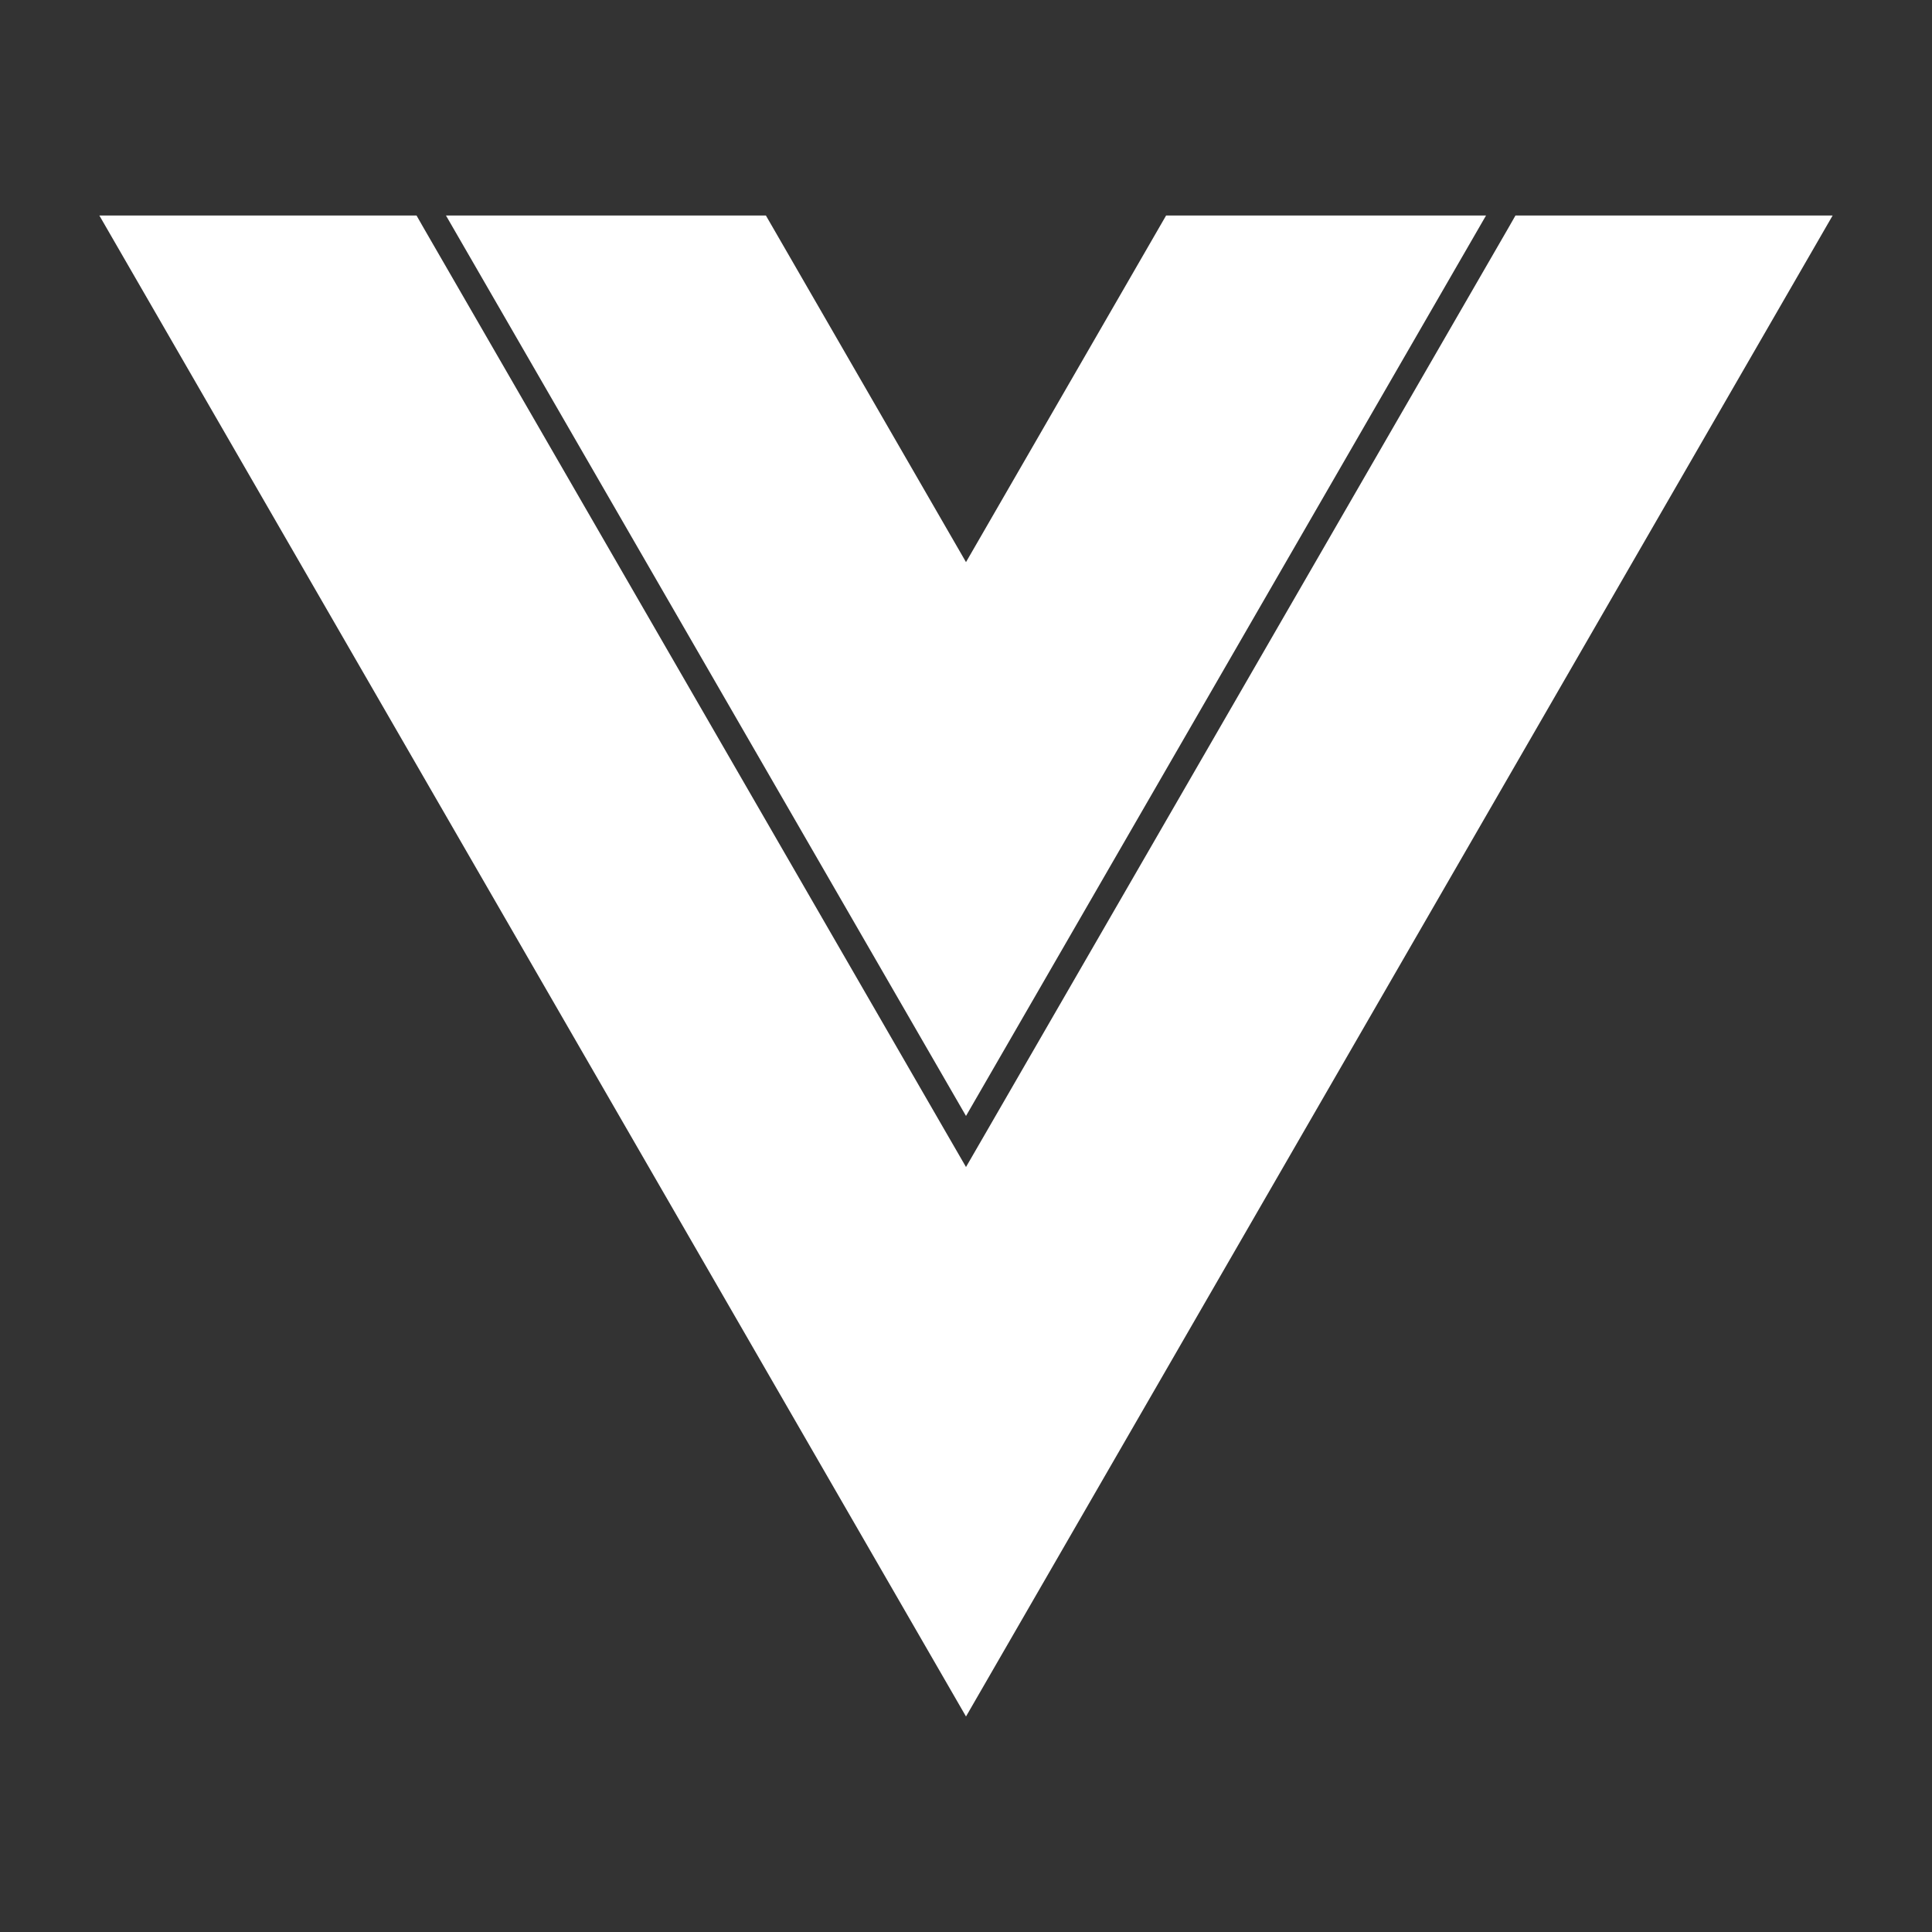
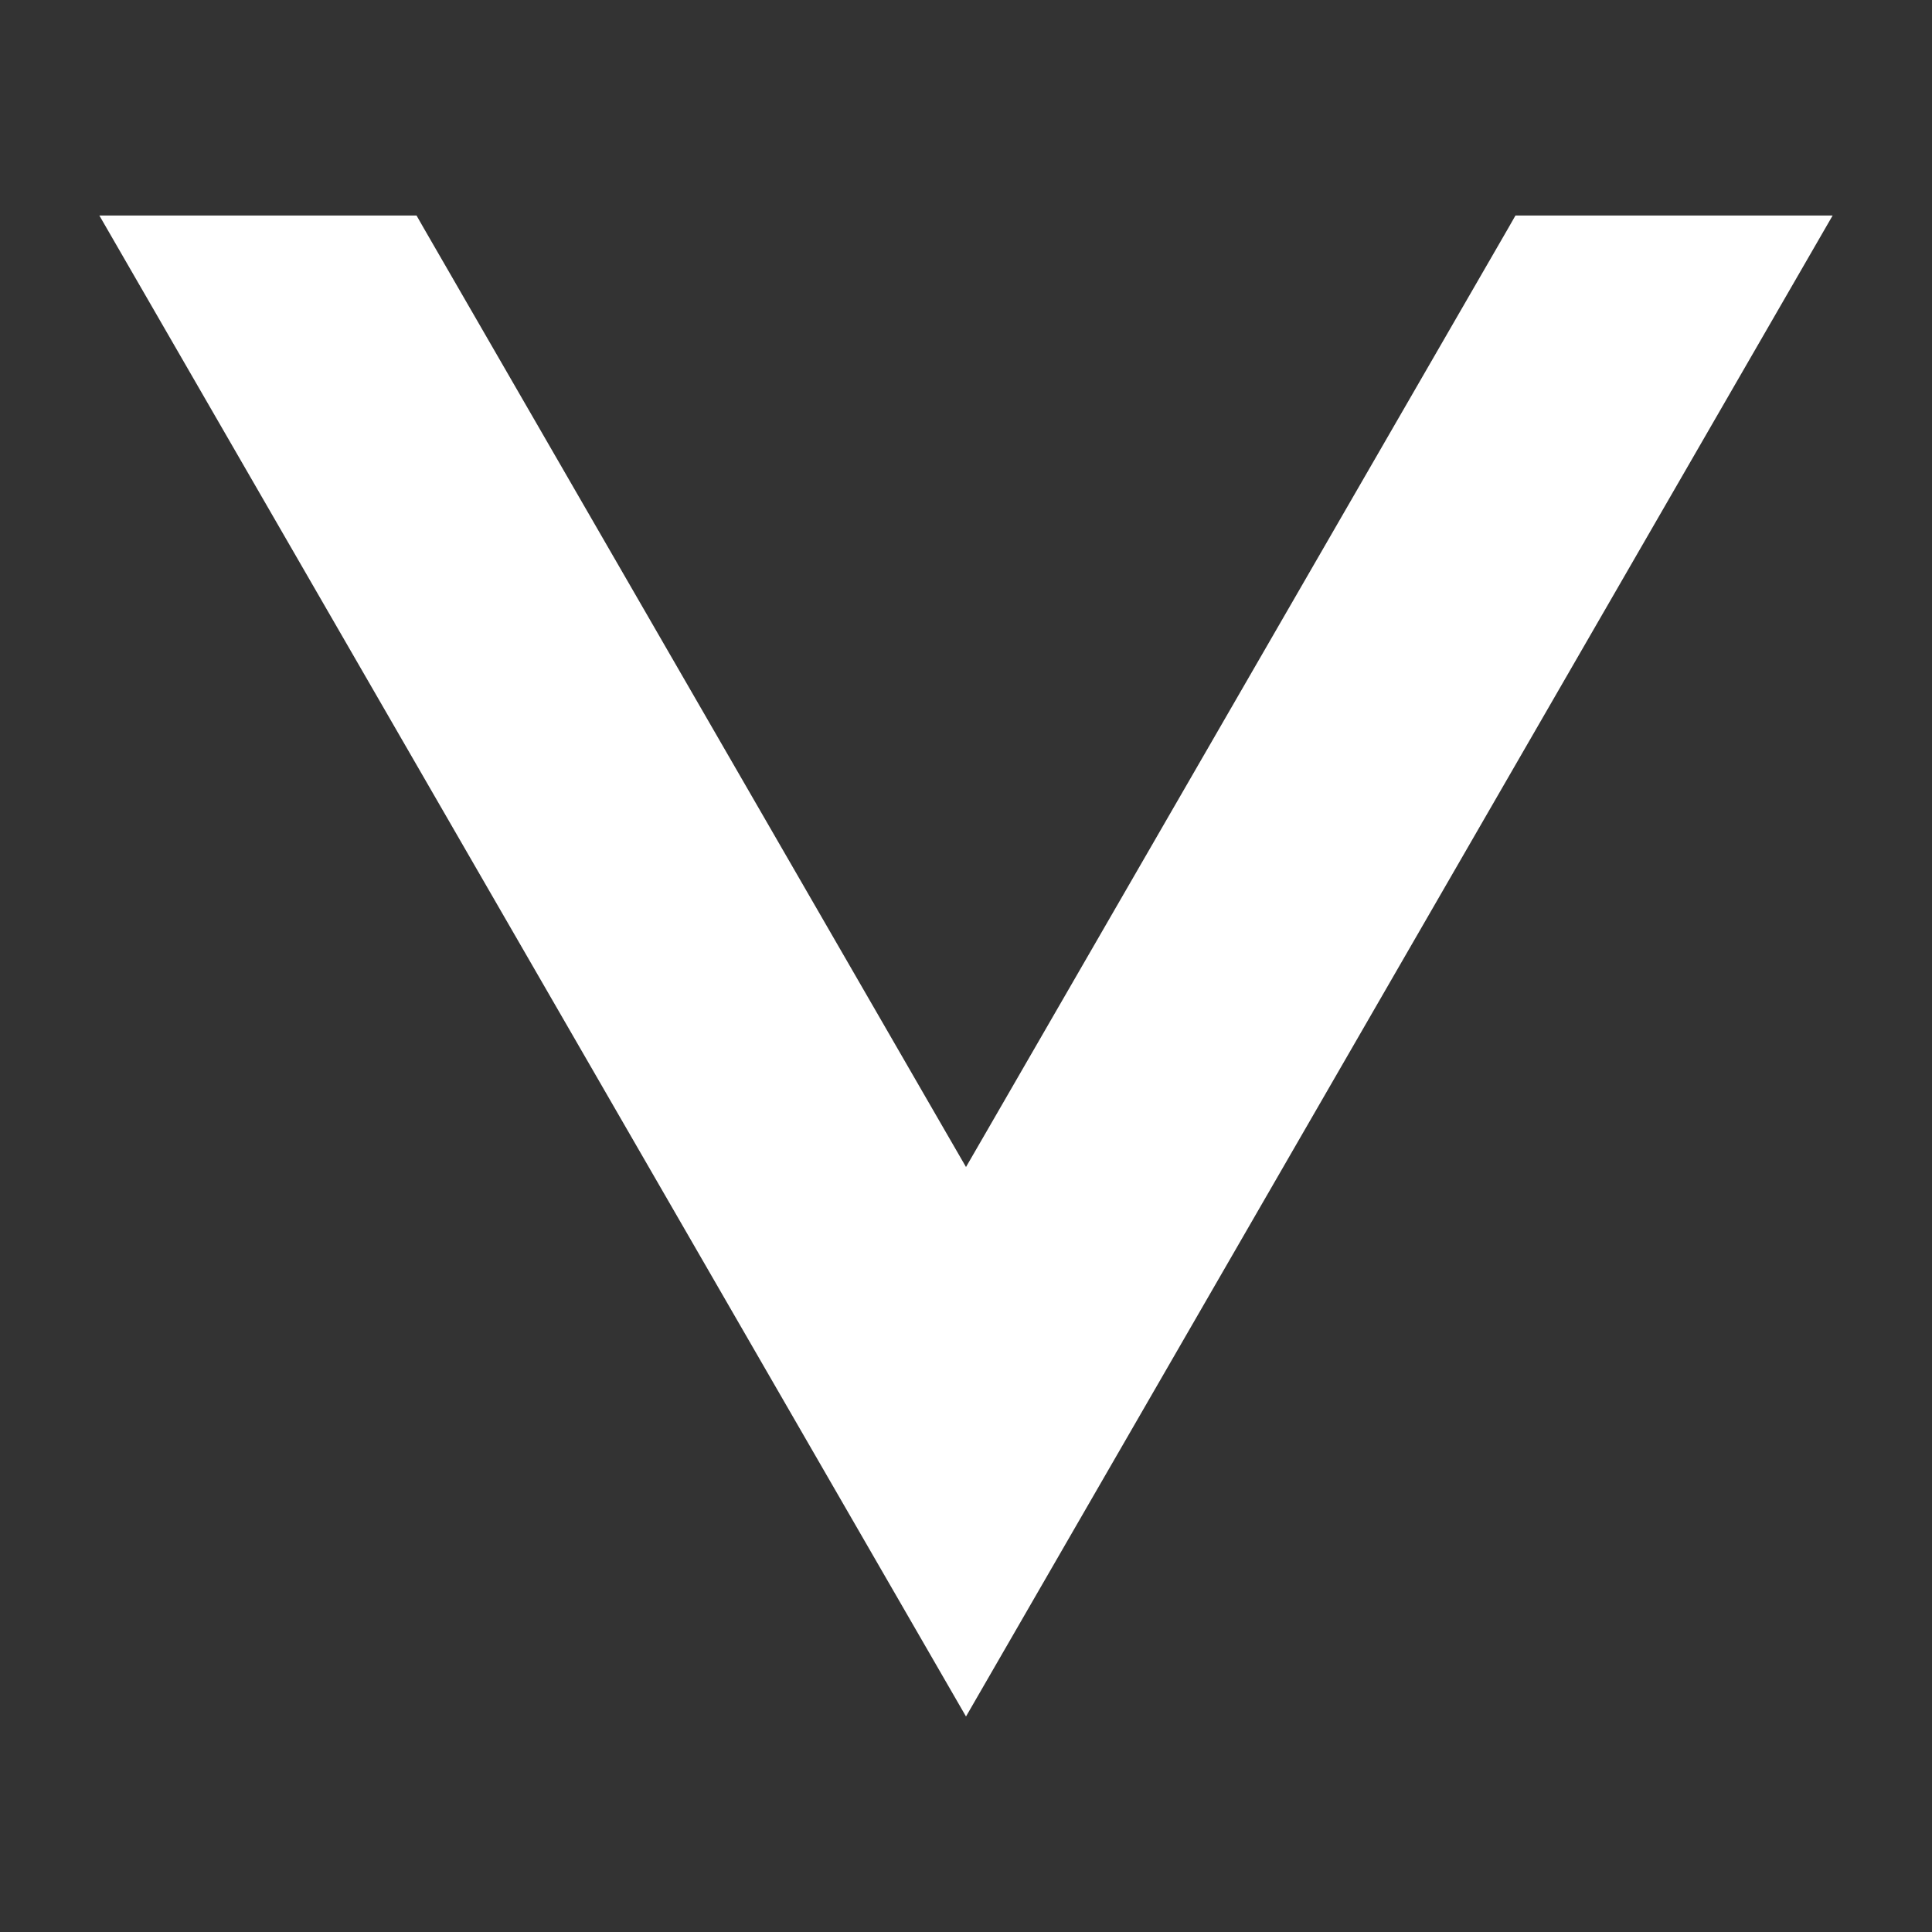
<svg xmlns="http://www.w3.org/2000/svg" id="Layer_2" data-name="Layer 2" viewBox="0 0 84 84">
  <rect x="0" y="0" width="84" height="84" fill="#333333" stroke="none" />
  <defs>
    <style>.cls-1{fill:#fff;}</style>
  </defs>
  <g id="Vue.js_Logo_2" data-name="Vue.js Logo 2">
    <g id="Group">
-       <polygon class="cls-1" points="64.61 9.37 50.7 9.37 42 24.44 33.3 9.37 19.39 9.37 42 48.52 64.61 9.37" />
      <polygon class="cls-1" points="65.89 9.37 65.57 9.93 42.96 49.08 42 50.74 41.04 49.08 18.43 9.93 18.11 9.37 4.32 9.37 42 74.63 79.68 9.37 65.89 9.37" />
    </g>
  </g>
</svg>